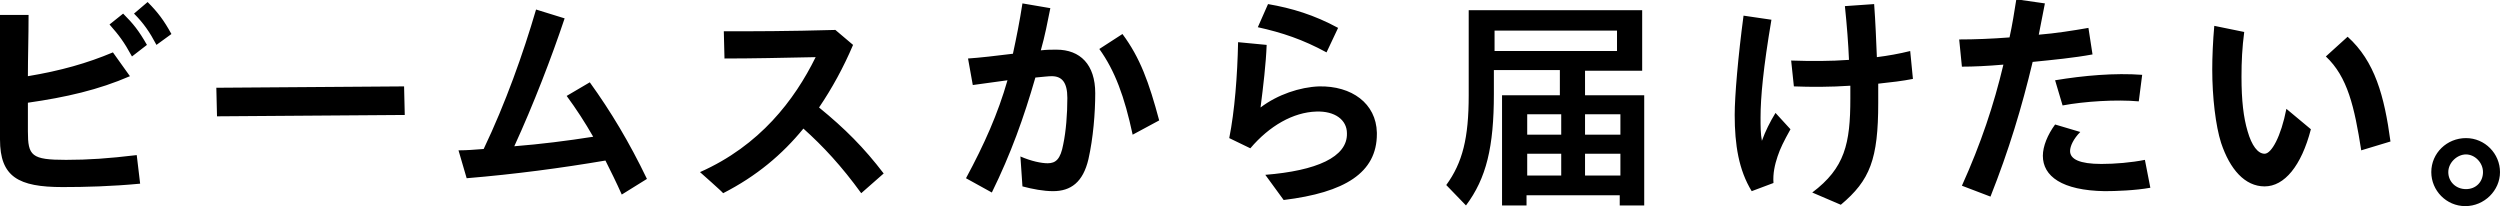
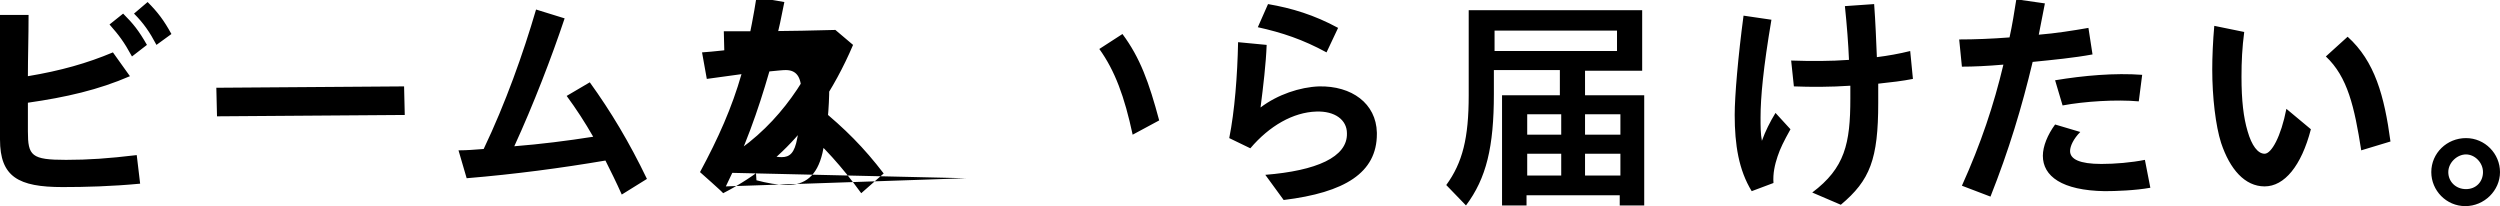
<svg xmlns="http://www.w3.org/2000/svg" version="1.1" id="レイヤー_1" x="0px" y="0px" viewBox="0 0 367.5 30.3" style="enable-background:new 0 0 367.5 30.3;" xml:space="preserve">
-   <path d="M0,20.5v-0.1c0-3,0-6.1,0-9.1s0-6.1,0-9.1h4.2c0,3.3-0.1,6.2-0.1,9c4.8-0.8,8.7-1.9,12.5-3.5l2.5,3.5c-4.6,2-9.4,3.1-15,3.9  c0,1.5,0,2.8,0,4.2c0,3.6,0.5,4.2,5.6,4.2c3.3,0,6.2-0.2,10.4-0.7l0.5,4.2c-4.2,0.4-8.1,0.5-11.4,0.5C2.7,27.5,0,26,0,20.5L0,20.5z   M16.1,3.6l2-1.6c1.5,1.5,2.3,2.5,3.5,4.6l-2.2,1.7C18.2,6.1,17.5,5.2,16.1,3.6L16.1,3.6z M19.7,2l2-1.7c1.5,1.5,2.4,2.7,3.5,4.7  l-2.2,1.6C22,4.7,21.1,3.4,19.7,2z M31.8,12.9l27.6-0.2l0.1,4.2l-27.6,0.2L31.8,12.9z M67.4,22.1c1.2,0,2.4-0.1,3.7-0.2  c3.2-6.7,5.8-14,7.7-20.5L83,2.7c-1.9,5.7-4.6,12.7-7.4,18.8c3.8-0.3,7.8-0.8,11.6-1.4c-1.2-2.1-2.5-4.1-3.9-6l3.4-2  c3.1,4.3,5.8,8.8,8.4,14.2l-3.7,2.3c-0.8-1.8-1.6-3.4-2.4-5c-6.5,1.1-13.2,2-20.4,2.6L67.4,22.1L67.4,22.1z M102.9,25.3  c8.8-3.9,13.9-10.6,17-16.9c-4.9,0.1-9.3,0.2-13.4,0.2l-0.1-4c4.4,0,9.4,0,16.4-0.2l2.6,2.2c-1.4,3.3-3.1,6.4-5,9.2  c3.8,3.1,6.6,5.9,9.5,9.7l-3.3,2.9c-2.9-4-5.6-6.9-8.5-9.5c-3.1,3.8-6.9,7-11.8,9.5C106.3,28.3,102.9,25.3,102.9,25.3z M142,26.2  c2.7-5,4.7-9.5,6.1-14.4l-5.1,0.7l-0.7-3.9c1.6-0.1,4.2-0.4,6.6-0.7c0.5-2.3,1-4.8,1.4-7.4l4.1,0.7c-0.4,2-0.8,4.1-1.4,6.2  c0.9-0.1,1.6-0.1,2.3-0.1c3.5,0,5.7,2.2,5.7,6.4c0,2.9-0.3,6.6-1,9.7c-0.8,3.4-2.6,4.7-5.2,4.7c-1.4,0-3-0.3-4.5-0.7l-0.3-4.4  c1.6,0.7,3.1,1,4,1c1.2,0,1.9-0.6,2.3-2.8c0.4-1.9,0.6-4.4,0.6-6.8c0-2.3-0.8-3.2-2.3-3.2c-0.5,0-1.3,0.1-2.4,0.2  c-1.7,5.9-3.6,11.2-6.4,16.9L142,26.2L142,26.2z M161.6,7.2L165,5c2.6,3.5,3.9,7.1,5.4,12.7l-3.9,2.1  C165.3,14.2,163.9,10.4,161.6,7.2L161.6,7.2z M186,25.7c7.5-0.6,12.1-2.6,12-6.1c0-2-1.8-3.3-4.5-3.2c-3.4,0.1-6.9,2.1-9.7,5.4  l-3.1-1.5c0.8-4,1.2-9.2,1.3-14.1l4.2,0.4c-0.1,2.7-0.5,6.1-0.9,9.2c2.5-1.9,5.8-3,8.6-3.1c4.8-0.1,8.4,2.5,8.5,6.8v0.2  c0,5.7-4.7,8.6-13.7,9.7L186,25.7L186,25.7z M184.9,4l1.5-3.4c3.5,0.6,6.8,1.6,10.3,3.5L195,7.7C191.5,5.8,188.5,4.8,184.9,4  L184.9,4z M212.6,27.2c2.4-3.3,3.3-6.9,3.3-13.2V1.5h25.5v8.9h-8.4V14h8.7v16.2h-3.6v-1.5h-13.7v1.5h-3.6V14h8.5v-3.7h-9.7v3.5  c0,7.8-1.1,12.4-4.1,16.4L212.6,27.2z M237.7,7.5v-3h-18v3H237.7z M229.5,19.8v-3h-5v3H229.5z M229.5,25.8v-3.2h-5v3.2H229.5z   M238.2,19.8v-3H233v3H238.2z M238.2,25.8v-3.2H233v3.2H238.2z M255,16.9c0-2.8,0.5-8.6,1.3-14.6l4.1,0.6  c-1.2,7.1-1.6,11.4-1.6,14.4c0,1.2,0,2.4,0.2,3.4c0.5-1.4,1.2-2.8,2-4.1l2.2,2.4c-1,1.8-1.5,2.8-1.9,4c-0.4,1.2-0.7,2.5-0.6,3.9  l-3.2,1.2C255.6,25,255,21.3,255,16.9L255,16.9z M263.3,8.9c2.9,0.1,5.8,0.1,8.5-0.1c-0.1-2.4-0.3-5-0.6-7.9l4.3-0.3  c0.2,2.7,0.3,5.4,0.4,7.8c1.6-0.2,3.3-0.5,4.9-0.9l0.4,4.1c-1.5,0.3-3.2,0.5-5.1,0.7c0,1,0,2,0,2.8c0,8.3-1.2,11.4-5.5,15l-4.2-1.8  c4.8-3.6,5.6-7.2,5.6-13.8c0-0.6,0-1.2,0-1.9c-2.9,0.2-5.8,0.2-8.3,0.1L263.3,8.9L263.3,8.9z M288.4,27.3c2.8-6.2,4.7-11.9,6.1-17.8  c-2.3,0.2-4.4,0.3-6.1,0.3l-0.4-4c2.3,0,4.8-0.1,7.4-0.3c0.4-1.8,0.7-3.7,1-5.6l4.2,0.6c-0.3,1.6-0.6,3.1-0.9,4.6  c2.5-0.2,5-0.6,7.3-1l0.6,3.9c-2.7,0.5-5.8,0.8-8.8,1.1c-1.6,6.7-3.5,13-6.2,19.8L288.4,27.3L288.4,27.3z M300.3,22.9  c0-1.4,0.7-3.1,1.8-4.6l3.7,1.1c-1,1-1.5,2.1-1.5,2.8c0,1.2,1.4,1.9,4.6,1.9c2,0,4.4-0.2,6.4-0.6l0.8,4.1c-2.2,0.4-5.1,0.5-6.7,0.5  C303.1,28,300.3,25.9,300.3,22.9L300.3,22.9z M302.1,11.8c4.2-0.7,8.8-1.1,12.8-0.8l-0.5,3.9c-3.3-0.3-8,0-11.2,0.6L302.1,11.8z   M326.5,21c-0.8-2.5-1.3-6.7-1.3-10.8c0-1.8,0.1-4.2,0.3-6.4l4.4,0.9c-0.3,2.3-0.4,4.3-0.4,6.6c0,3.5,0.3,6,0.9,8  c0.6,2.1,1.5,3.3,2.5,3.3c1,0,2.4-2.5,3.2-6.6l3.6,3c-1.4,5.4-3.9,8.4-6.8,8.4S327.8,24.9,326.5,21L326.5,21z M341.9,8.3l3.2-2.9  c4,3.6,5.4,8.7,6.3,15.4l-4.3,1.3C346.1,15.7,345.1,11.3,341.9,8.3L341.9,8.3z M357.4,25.3c0-2.8,2.3-5,5.1-5s5,2.3,5,5  s-2.3,5-5.1,5S357.4,28,357.4,25.3z M365,25.3c0-1.4-1.2-2.6-2.5-2.6s-2.6,1.2-2.6,2.6s1.1,2.5,2.6,2.5S365,26.7,365,25.3z" />
+   <path d="M0,20.5v-0.1c0-3,0-6.1,0-9.1s0-6.1,0-9.1h4.2c0,3.3-0.1,6.2-0.1,9c4.8-0.8,8.7-1.9,12.5-3.5l2.5,3.5c-4.6,2-9.4,3.1-15,3.9  c0,1.5,0,2.8,0,4.2c0,3.6,0.5,4.2,5.6,4.2c3.3,0,6.2-0.2,10.4-0.7l0.5,4.2c-4.2,0.4-8.1,0.5-11.4,0.5C2.7,27.5,0,26,0,20.5L0,20.5z   M16.1,3.6l2-1.6c1.5,1.5,2.3,2.5,3.5,4.6l-2.2,1.7C18.2,6.1,17.5,5.2,16.1,3.6L16.1,3.6z M19.7,2l2-1.7c1.5,1.5,2.4,2.7,3.5,4.7  l-2.2,1.6C22,4.7,21.1,3.4,19.7,2z M31.8,12.9l27.6-0.2l0.1,4.2l-27.6,0.2L31.8,12.9z M67.4,22.1c1.2,0,2.4-0.1,3.7-0.2  c3.2-6.7,5.8-14,7.7-20.5L83,2.7c-1.9,5.7-4.6,12.7-7.4,18.8c3.8-0.3,7.8-0.8,11.6-1.4c-1.2-2.1-2.5-4.1-3.9-6l3.4-2  c3.1,4.3,5.8,8.8,8.4,14.2l-3.7,2.3c-0.8-1.8-1.6-3.4-2.4-5c-6.5,1.1-13.2,2-20.4,2.6L67.4,22.1L67.4,22.1z M102.9,25.3  c8.8-3.9,13.9-10.6,17-16.9c-4.9,0.1-9.3,0.2-13.4,0.2l-0.1-4c4.4,0,9.4,0,16.4-0.2l2.6,2.2c-1.4,3.3-3.1,6.4-5,9.2  c3.8,3.1,6.6,5.9,9.5,9.7l-3.3,2.9c-2.9-4-5.6-6.9-8.5-9.5c-3.1,3.8-6.9,7-11.8,9.5C106.3,28.3,102.9,25.3,102.9,25.3z c2.7-5,4.7-9.5,6.1-14.4l-5.1,0.7l-0.7-3.9c1.6-0.1,4.2-0.4,6.6-0.7c0.5-2.3,1-4.8,1.4-7.4l4.1,0.7c-0.4,2-0.8,4.1-1.4,6.2  c0.9-0.1,1.6-0.1,2.3-0.1c3.5,0,5.7,2.2,5.7,6.4c0,2.9-0.3,6.6-1,9.7c-0.8,3.4-2.6,4.7-5.2,4.7c-1.4,0-3-0.3-4.5-0.7l-0.3-4.4  c1.6,0.7,3.1,1,4,1c1.2,0,1.9-0.6,2.3-2.8c0.4-1.9,0.6-4.4,0.6-6.8c0-2.3-0.8-3.2-2.3-3.2c-0.5,0-1.3,0.1-2.4,0.2  c-1.7,5.9-3.6,11.2-6.4,16.9L142,26.2L142,26.2z M161.6,7.2L165,5c2.6,3.5,3.9,7.1,5.4,12.7l-3.9,2.1  C165.3,14.2,163.9,10.4,161.6,7.2L161.6,7.2z M186,25.7c7.5-0.6,12.1-2.6,12-6.1c0-2-1.8-3.3-4.5-3.2c-3.4,0.1-6.9,2.1-9.7,5.4  l-3.1-1.5c0.8-4,1.2-9.2,1.3-14.1l4.2,0.4c-0.1,2.7-0.5,6.1-0.9,9.2c2.5-1.9,5.8-3,8.6-3.1c4.8-0.1,8.4,2.5,8.5,6.8v0.2  c0,5.7-4.7,8.6-13.7,9.7L186,25.7L186,25.7z M184.9,4l1.5-3.4c3.5,0.6,6.8,1.6,10.3,3.5L195,7.7C191.5,5.8,188.5,4.8,184.9,4  L184.9,4z M212.6,27.2c2.4-3.3,3.3-6.9,3.3-13.2V1.5h25.5v8.9h-8.4V14h8.7v16.2h-3.6v-1.5h-13.7v1.5h-3.6V14h8.5v-3.7h-9.7v3.5  c0,7.8-1.1,12.4-4.1,16.4L212.6,27.2z M237.7,7.5v-3h-18v3H237.7z M229.5,19.8v-3h-5v3H229.5z M229.5,25.8v-3.2h-5v3.2H229.5z   M238.2,19.8v-3H233v3H238.2z M238.2,25.8v-3.2H233v3.2H238.2z M255,16.9c0-2.8,0.5-8.6,1.3-14.6l4.1,0.6  c-1.2,7.1-1.6,11.4-1.6,14.4c0,1.2,0,2.4,0.2,3.4c0.5-1.4,1.2-2.8,2-4.1l2.2,2.4c-1,1.8-1.5,2.8-1.9,4c-0.4,1.2-0.7,2.5-0.6,3.9  l-3.2,1.2C255.6,25,255,21.3,255,16.9L255,16.9z M263.3,8.9c2.9,0.1,5.8,0.1,8.5-0.1c-0.1-2.4-0.3-5-0.6-7.9l4.3-0.3  c0.2,2.7,0.3,5.4,0.4,7.8c1.6-0.2,3.3-0.5,4.9-0.9l0.4,4.1c-1.5,0.3-3.2,0.5-5.1,0.7c0,1,0,2,0,2.8c0,8.3-1.2,11.4-5.5,15l-4.2-1.8  c4.8-3.6,5.6-7.2,5.6-13.8c0-0.6,0-1.2,0-1.9c-2.9,0.2-5.8,0.2-8.3,0.1L263.3,8.9L263.3,8.9z M288.4,27.3c2.8-6.2,4.7-11.9,6.1-17.8  c-2.3,0.2-4.4,0.3-6.1,0.3l-0.4-4c2.3,0,4.8-0.1,7.4-0.3c0.4-1.8,0.7-3.7,1-5.6l4.2,0.6c-0.3,1.6-0.6,3.1-0.9,4.6  c2.5-0.2,5-0.6,7.3-1l0.6,3.9c-2.7,0.5-5.8,0.8-8.8,1.1c-1.6,6.7-3.5,13-6.2,19.8L288.4,27.3L288.4,27.3z M300.3,22.9  c0-1.4,0.7-3.1,1.8-4.6l3.7,1.1c-1,1-1.5,2.1-1.5,2.8c0,1.2,1.4,1.9,4.6,1.9c2,0,4.4-0.2,6.4-0.6l0.8,4.1c-2.2,0.4-5.1,0.5-6.7,0.5  C303.1,28,300.3,25.9,300.3,22.9L300.3,22.9z M302.1,11.8c4.2-0.7,8.8-1.1,12.8-0.8l-0.5,3.9c-3.3-0.3-8,0-11.2,0.6L302.1,11.8z   M326.5,21c-0.8-2.5-1.3-6.7-1.3-10.8c0-1.8,0.1-4.2,0.3-6.4l4.4,0.9c-0.3,2.3-0.4,4.3-0.4,6.6c0,3.5,0.3,6,0.9,8  c0.6,2.1,1.5,3.3,2.5,3.3c1,0,2.4-2.5,3.2-6.6l3.6,3c-1.4,5.4-3.9,8.4-6.8,8.4S327.8,24.9,326.5,21L326.5,21z M341.9,8.3l3.2-2.9  c4,3.6,5.4,8.7,6.3,15.4l-4.3,1.3C346.1,15.7,345.1,11.3,341.9,8.3L341.9,8.3z M357.4,25.3c0-2.8,2.3-5,5.1-5s5,2.3,5,5  s-2.3,5-5.1,5S357.4,28,357.4,25.3z M365,25.3c0-1.4-1.2-2.6-2.5-2.6s-2.6,1.2-2.6,2.6s1.1,2.5,2.6,2.5S365,26.7,365,25.3z" />
</svg>